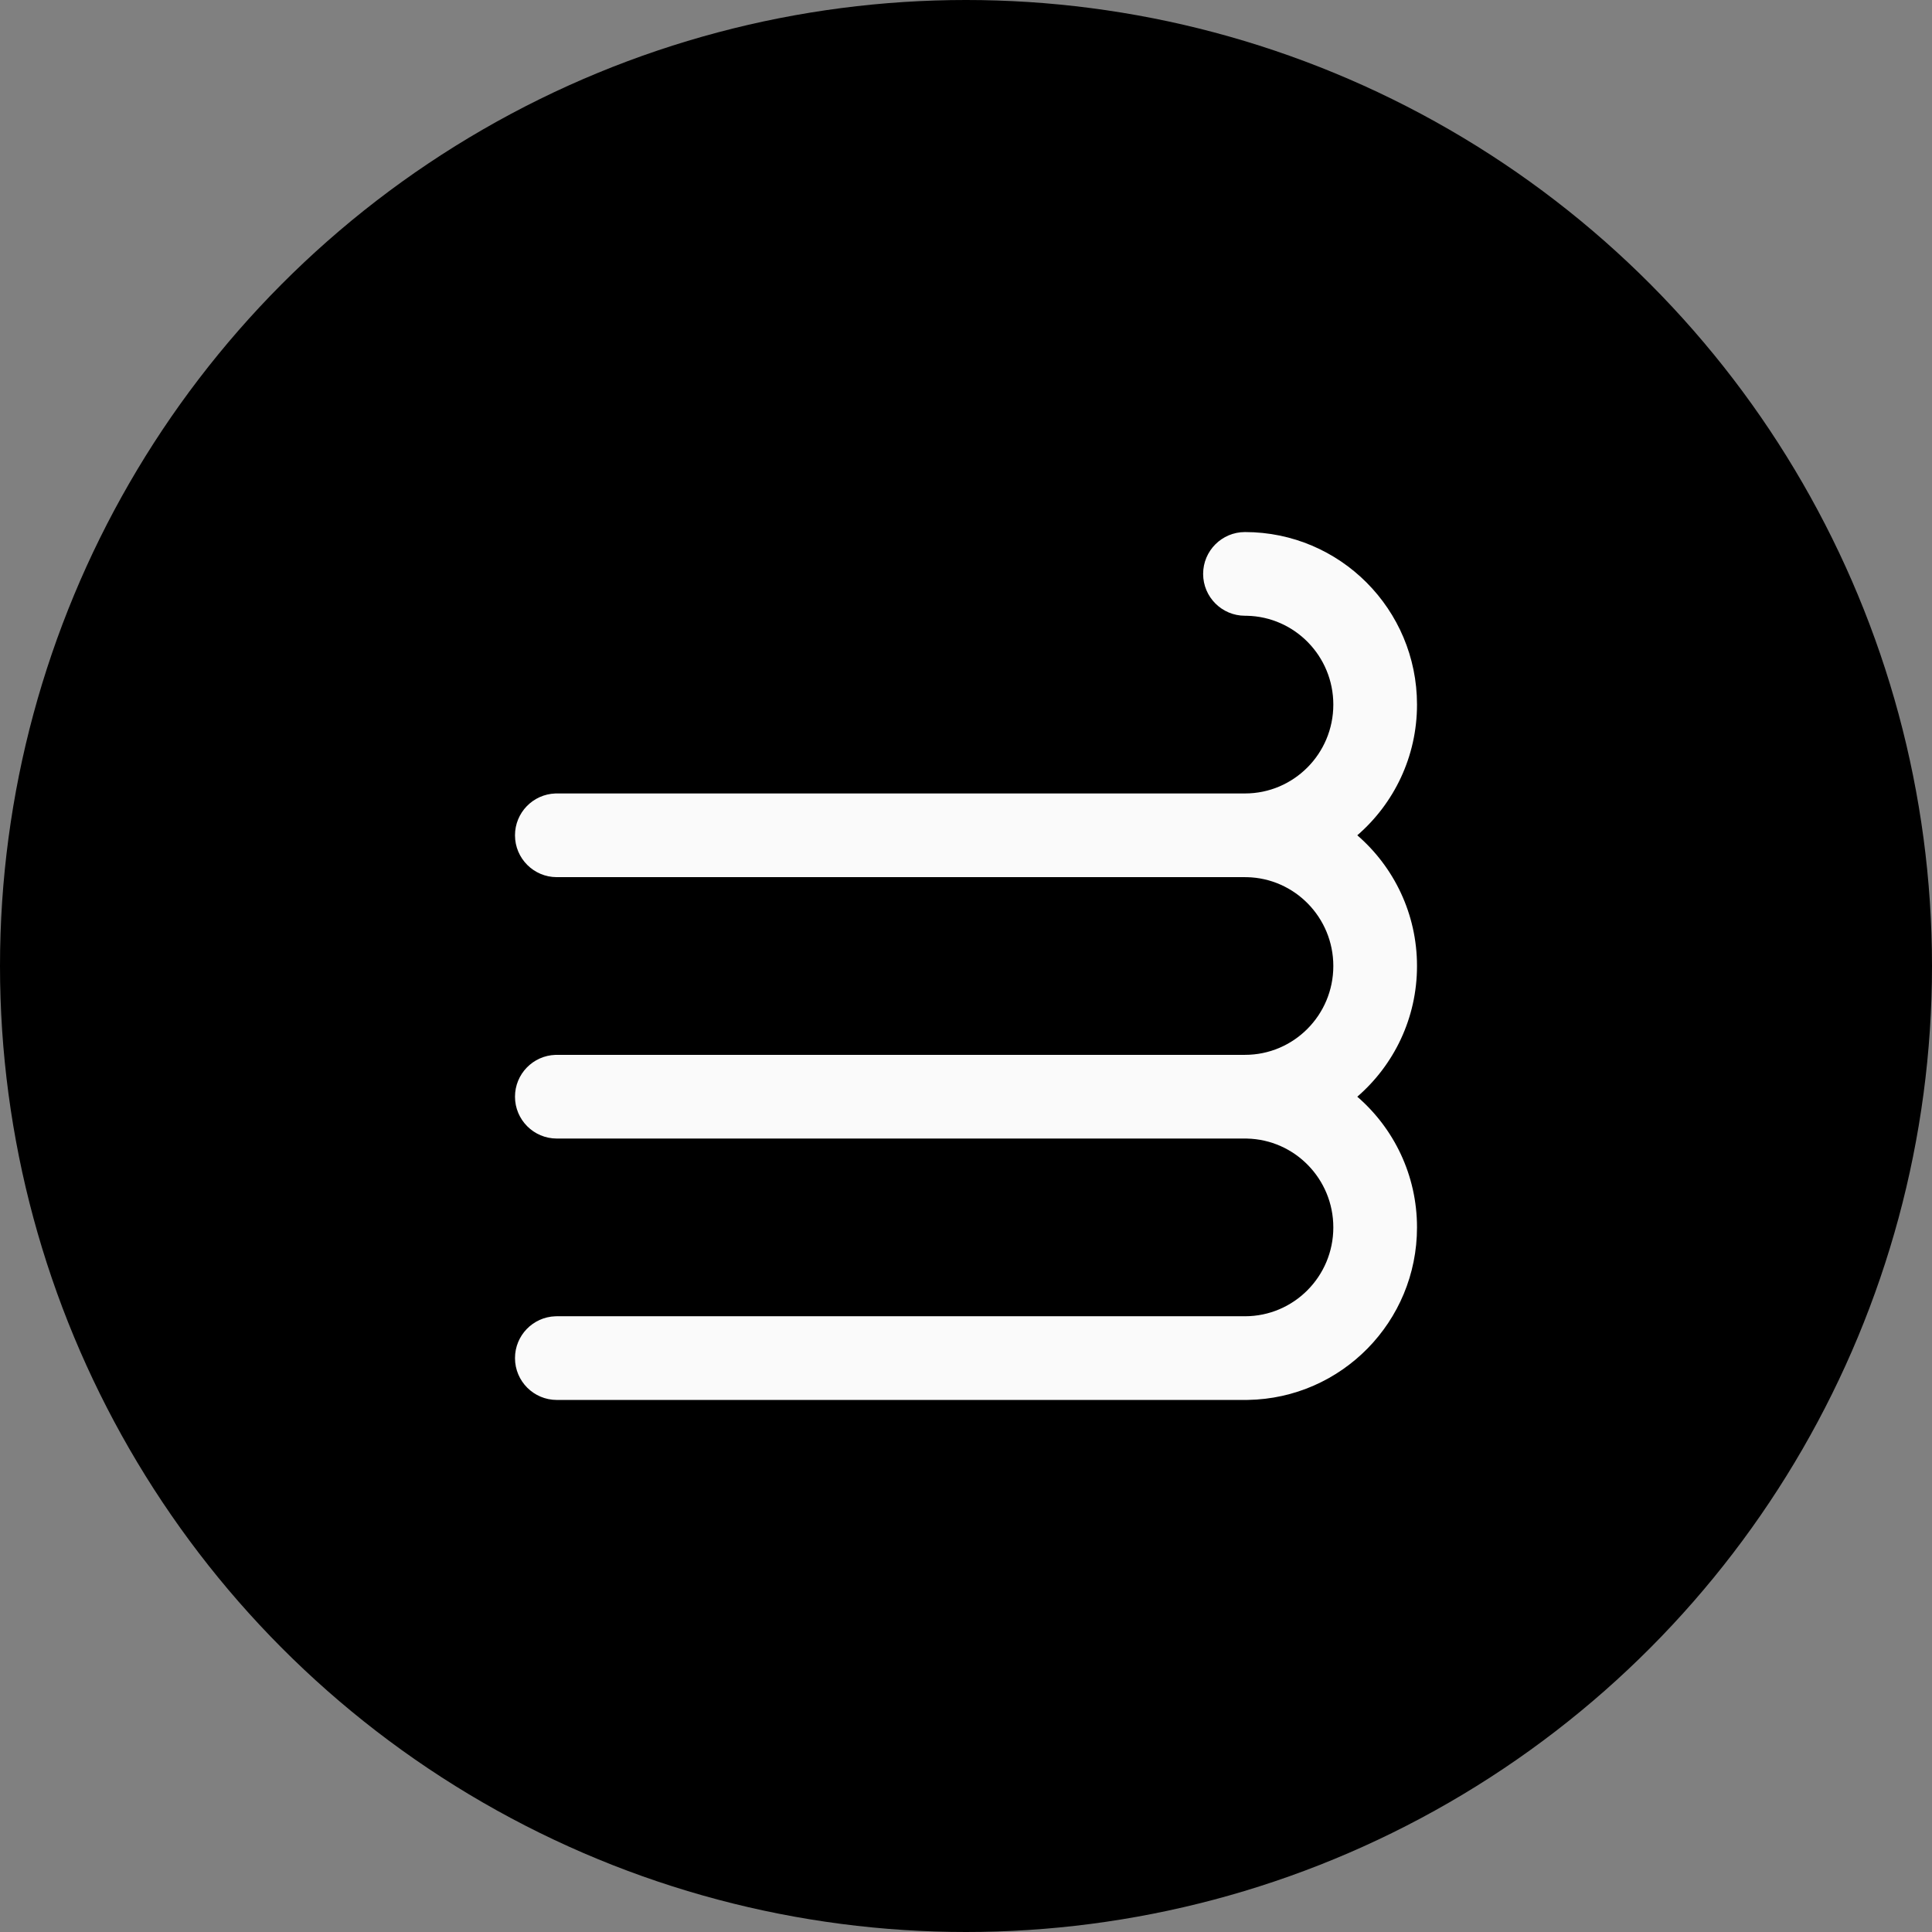
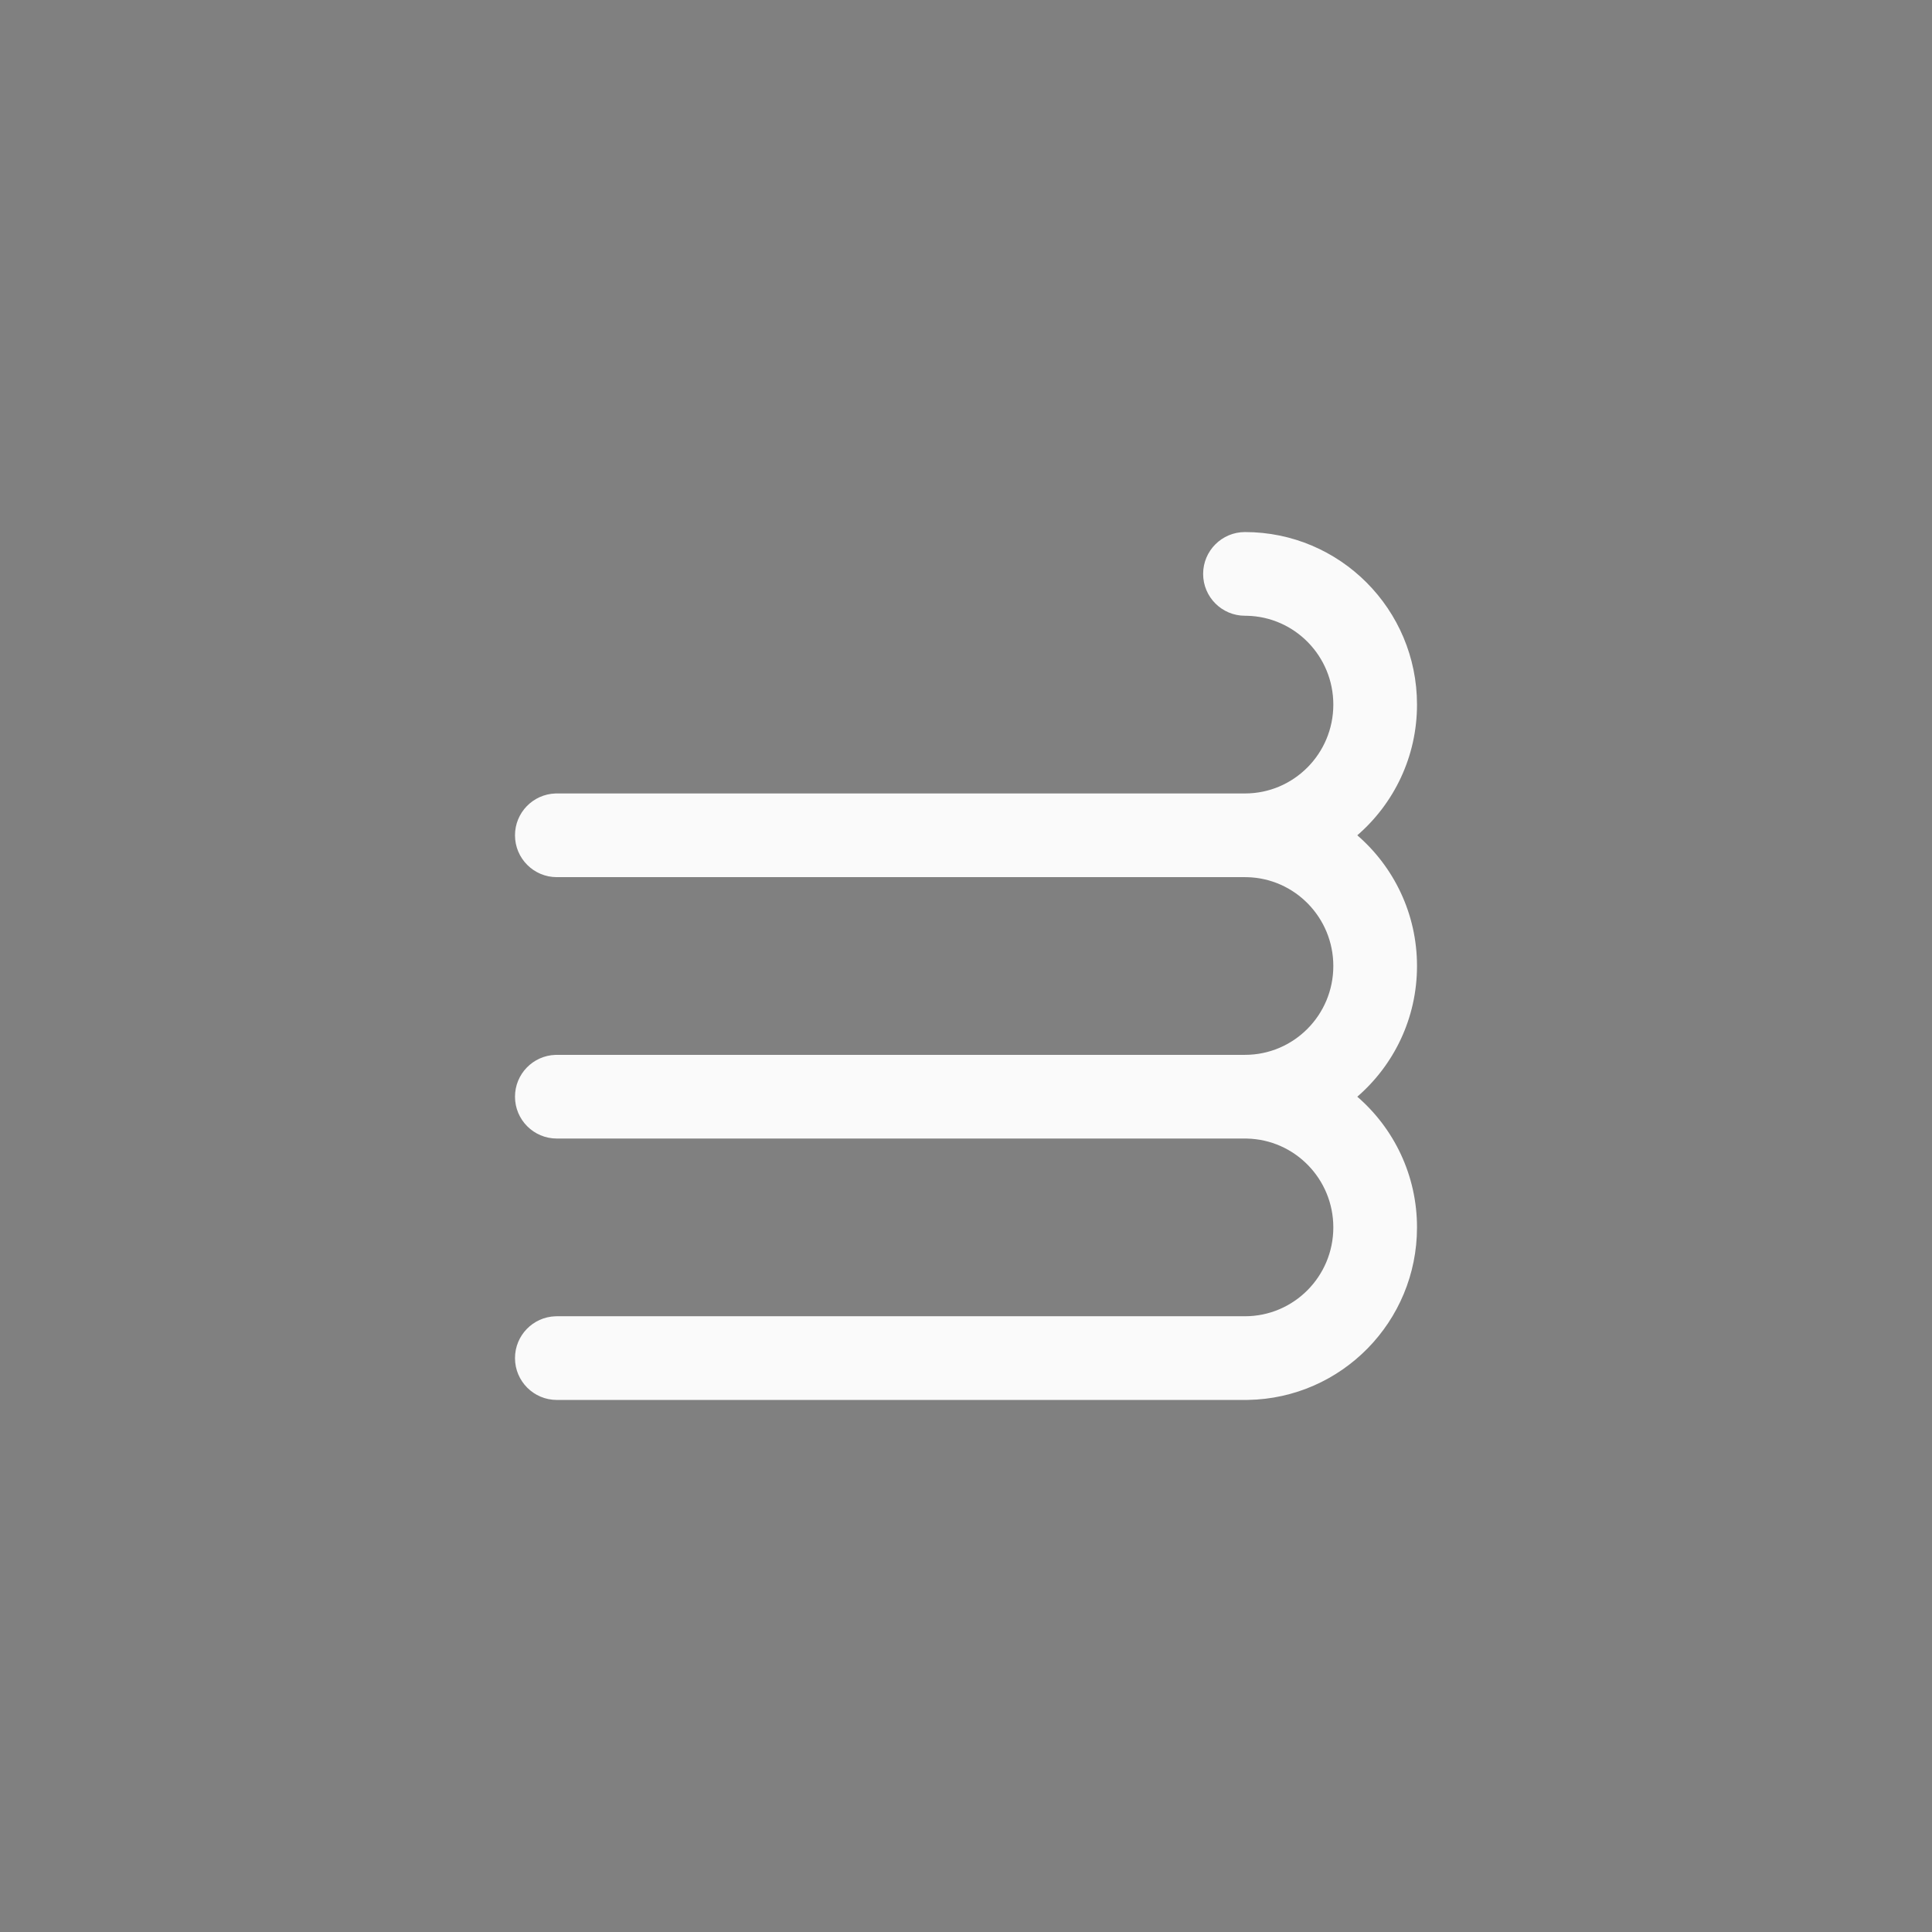
<svg xmlns="http://www.w3.org/2000/svg" width="800px" height="800px" viewBox="0 0 256 256" version="1.1" preserveAspectRatio="xMidYMid">
  <rect x="0" y="0" width="256" height="256" fill="#808080" stroke="none" />
  <g>
-     <circle fill="#000000" cx="128" cy="128" r="128">
- 
- </circle>
    <path d="M164.966,70.5 C177.56,70.5 187.761,80.741 187.761,93.363 C187.761,100.283 184.695,106.488 179.849,110.681 C184.695,114.875 187.761,121.08 187.761,128 C187.761,134.921 184.695,141.126 179.848,145.319 C184.695,149.511 187.761,155.716 187.761,162.637 C187.761,175.133 177.763,185.295 165.343,185.497 L164.966,185.5 L73.783,185.5 C70.721,185.5 68.239,183.017 68.239,179.955 C68.239,176.958 70.617,174.516 73.589,174.414 L73.783,174.41 L164.966,174.41 C171.426,174.41 176.672,169.144 176.672,162.637 C176.672,156.216 171.565,151.004 165.224,150.866 L164.966,150.863 L73.783,150.863 C70.721,150.863 68.239,148.381 68.239,145.318 C68.239,142.321 70.617,139.879 73.589,139.777 L73.783,139.773 L164.966,139.773 C171.426,139.773 176.672,134.507 176.672,128 C176.672,121.58 171.565,116.367 165.224,116.229 L164.966,116.227 L73.783,116.227 C70.721,116.227 68.239,113.744 68.239,110.682 C68.239,107.684 70.617,105.243 73.589,105.14 L73.783,105.137 L164.966,105.137 C171.426,105.137 176.672,99.87 176.672,93.363 C176.672,86.943 171.565,81.73 165.224,81.593 L164.966,81.59 C161.903,81.59 159.421,79.107 159.421,76.045 C159.421,72.983 161.903,70.5 164.966,70.5 Z" fill="#FAFAFA">

</path>
  </g>
</svg>